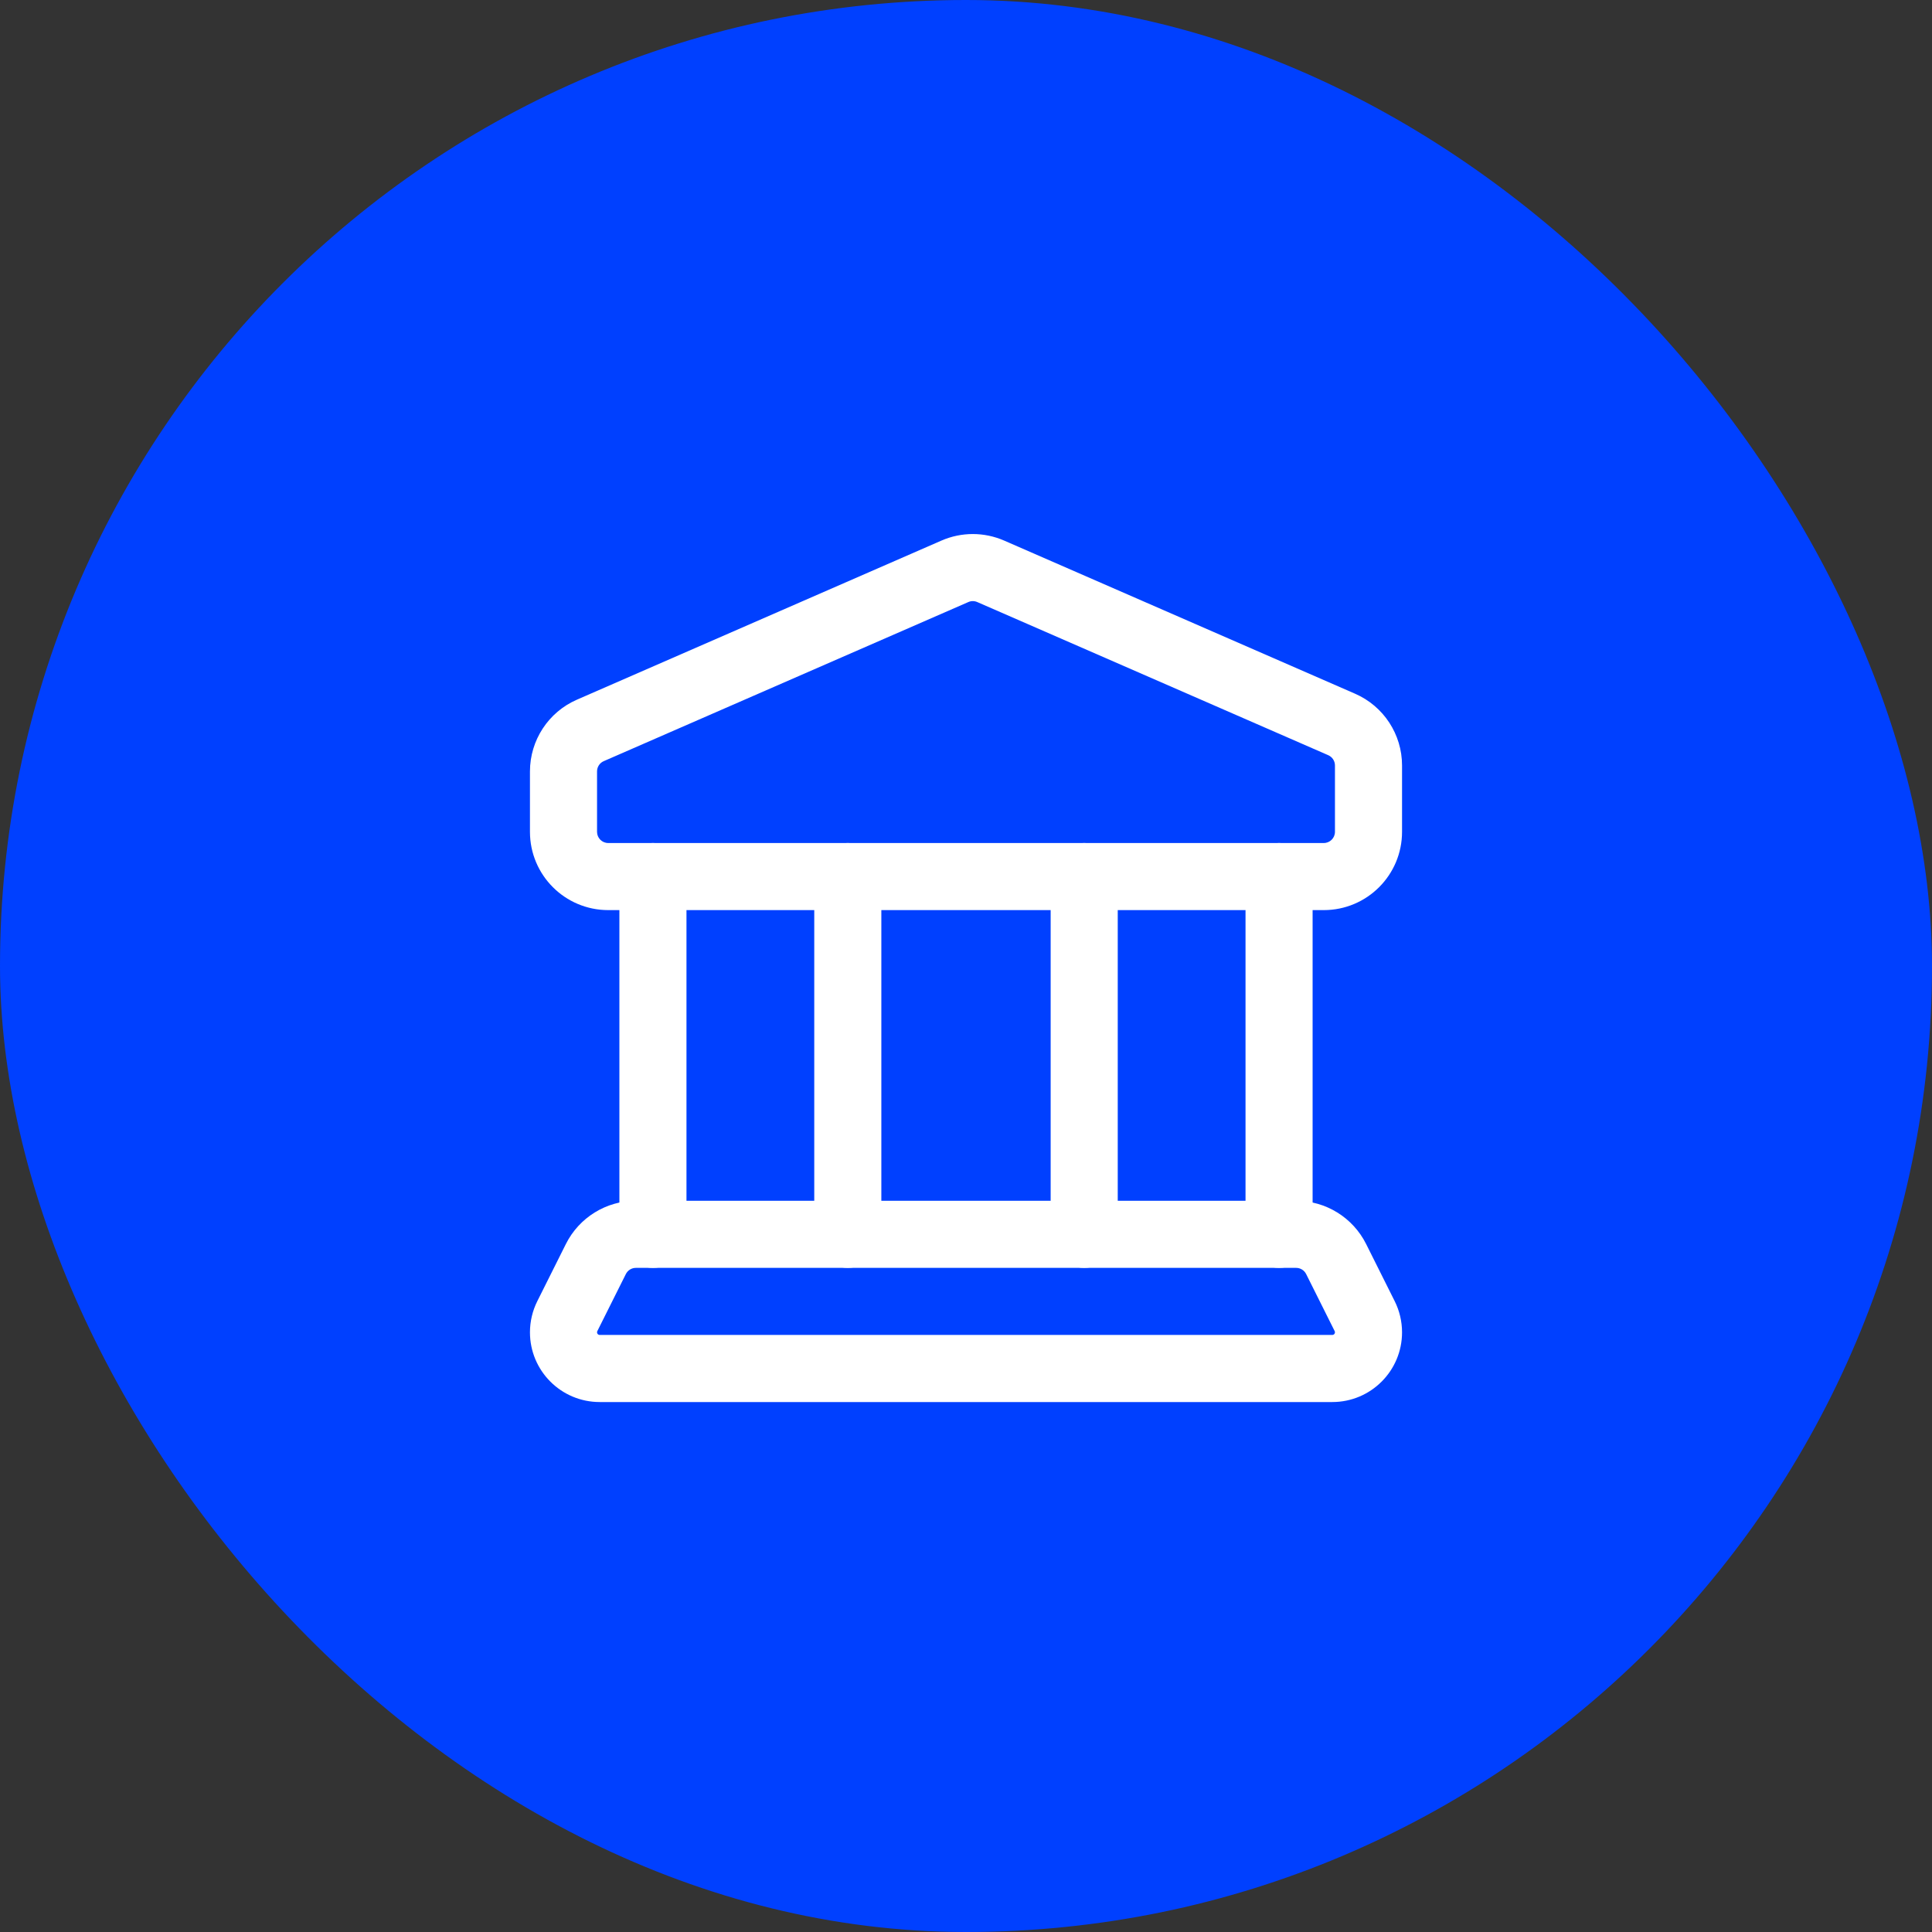
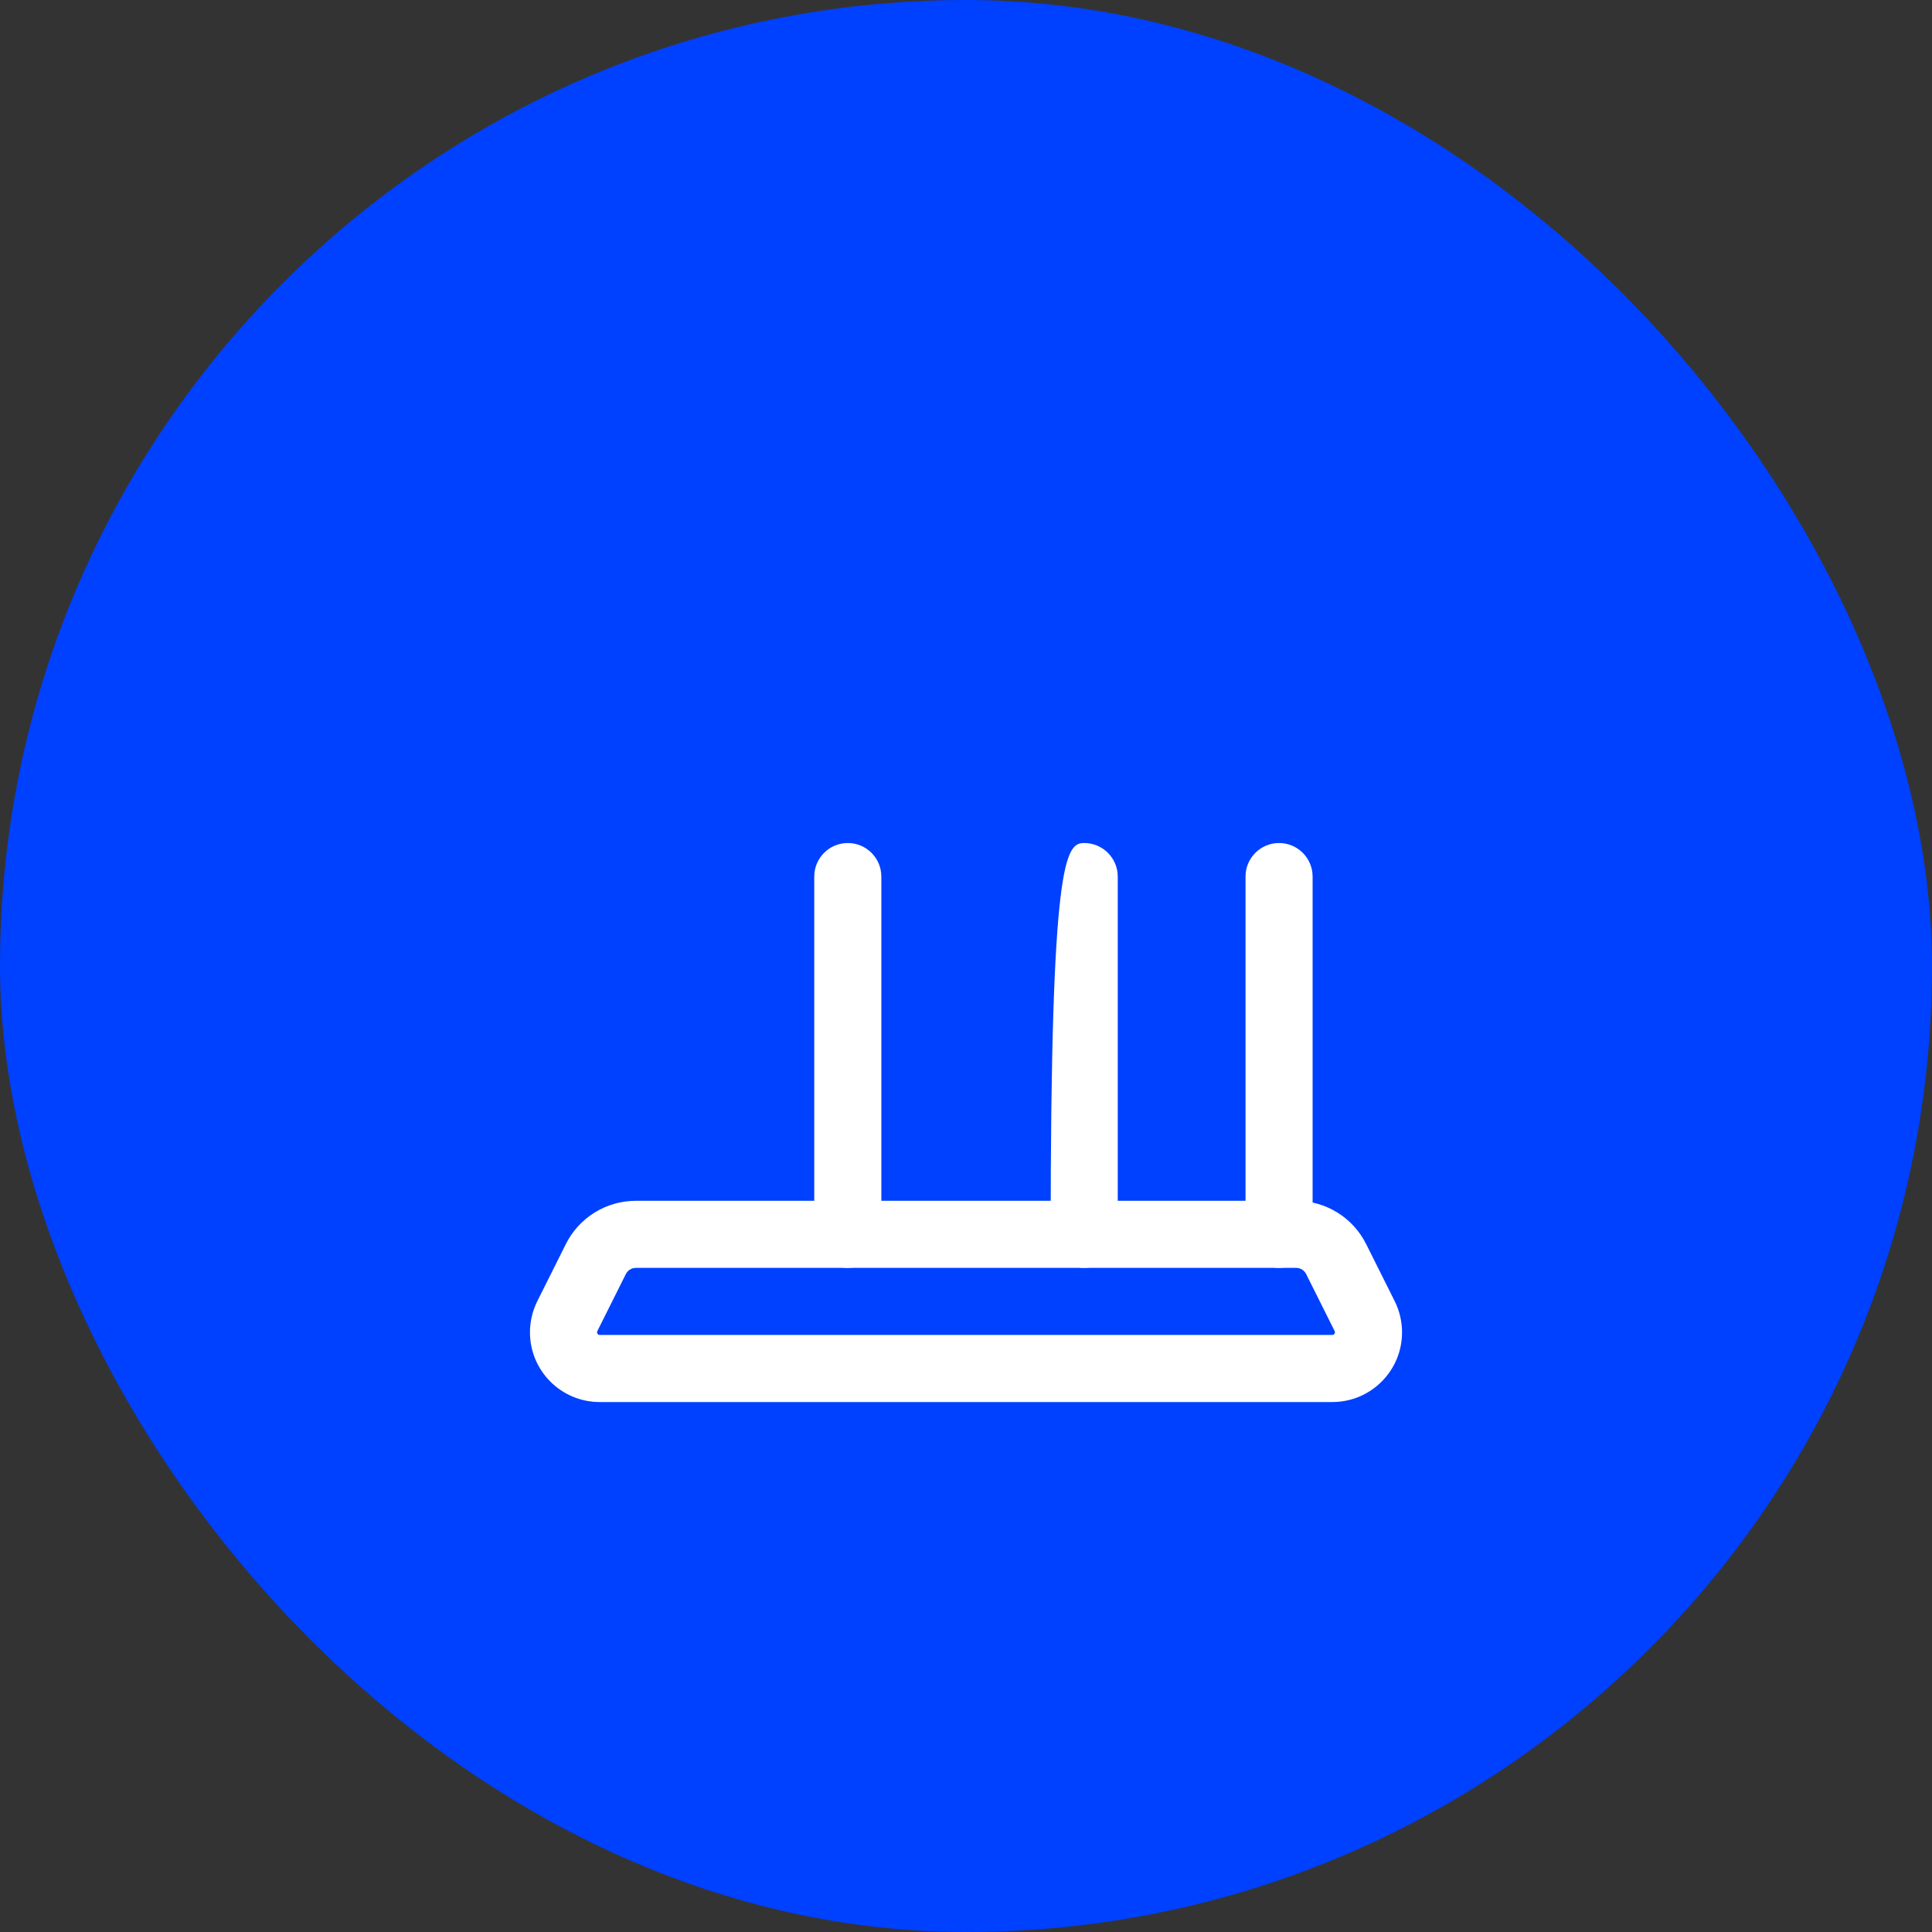
<svg xmlns="http://www.w3.org/2000/svg" width="72" height="72" viewBox="0 0 72 72" fill="none">
  <rect x="0" y="0" width="72" height="72" fill="#333333" stroke="none" />
  <rect width="72" height="72" rx="36" fill="#0040FF" />
-   <path fill-rule="evenodd" clip-rule="evenodd" d="M36.42 22.437C36.314 22.39 36.193 22.39 36.087 22.437L22.5 28.366C22.348 28.432 22.25 28.582 22.25 28.748V31C22.25 31.23 22.436 31.417 22.667 31.417H49.333C49.563 31.417 49.75 31.23 49.75 31V28.526C49.75 28.36 49.652 28.211 49.5 28.144L36.42 22.437ZM35.087 20.145C35.831 19.821 36.676 19.821 37.42 20.145L50.5 25.853C51.563 26.317 52.25 27.366 52.25 28.526V31C52.25 32.611 50.944 33.917 49.333 33.917H22.667C21.056 33.917 19.75 32.611 19.75 31V28.748C19.75 27.588 20.437 26.538 21.5 26.075L35.087 20.145Z" fill="white" />
-   <path fill-rule="evenodd" clip-rule="evenodd" d="M40.405 31.417C41.095 31.417 41.655 31.976 41.655 32.667V46C41.655 46.69 41.095 47.25 40.405 47.25C39.715 47.25 39.155 46.69 39.155 46V32.667C39.155 31.976 39.715 31.417 40.405 31.417Z" fill="white" />
+   <path fill-rule="evenodd" clip-rule="evenodd" d="M40.405 31.417C41.095 31.417 41.655 31.976 41.655 32.667V46C41.655 46.69 41.095 47.25 40.405 47.25C39.715 47.25 39.155 46.69 39.155 46C39.155 31.976 39.715 31.417 40.405 31.417Z" fill="white" />
  <path fill-rule="evenodd" clip-rule="evenodd" d="M47.667 31.417C48.357 31.417 48.917 31.976 48.917 32.667V46C48.917 46.69 48.357 47.25 47.667 47.25C46.976 47.25 46.417 46.69 46.417 46V32.667C46.417 31.976 46.976 31.417 47.667 31.417Z" fill="white" />
-   <path fill-rule="evenodd" clip-rule="evenodd" d="M24.333 31.417C25.024 31.417 25.583 31.976 25.583 32.667V46C25.583 46.69 25.024 47.25 24.333 47.25C23.643 47.25 23.083 46.69 23.083 46V32.667C23.083 31.976 23.643 31.417 24.333 31.417Z" fill="white" />
  <path fill-rule="evenodd" clip-rule="evenodd" d="M31.595 31.417C32.285 31.417 32.845 31.976 32.845 32.667V46C32.845 46.69 32.285 47.25 31.595 47.25C30.905 47.25 30.345 46.69 30.345 46V32.667C30.345 31.976 30.905 31.417 31.595 31.417Z" fill="white" />
  <path fill-rule="evenodd" clip-rule="evenodd" d="M21.088 46.362C21.582 45.374 22.592 44.75 23.697 44.75H48.303C49.408 44.75 50.418 45.374 50.912 46.362L51.976 48.49C52.156 48.85 52.25 49.248 52.25 49.652C52.25 51.087 51.087 52.25 49.652 52.25H22.348C20.913 52.25 19.75 51.087 19.75 49.652C19.75 49.248 19.844 48.85 20.024 48.49L21.088 46.362ZM49.75 49.652C49.75 49.636 49.746 49.621 49.74 49.608L48.676 47.48C48.605 47.339 48.461 47.25 48.303 47.25H23.697C23.539 47.25 23.395 47.339 23.324 47.48L22.26 49.608C22.254 49.621 22.25 49.636 22.25 49.652C22.25 49.706 22.294 49.75 22.348 49.75H49.652C49.706 49.75 49.75 49.706 49.75 49.652Z" fill="white" />
</svg>